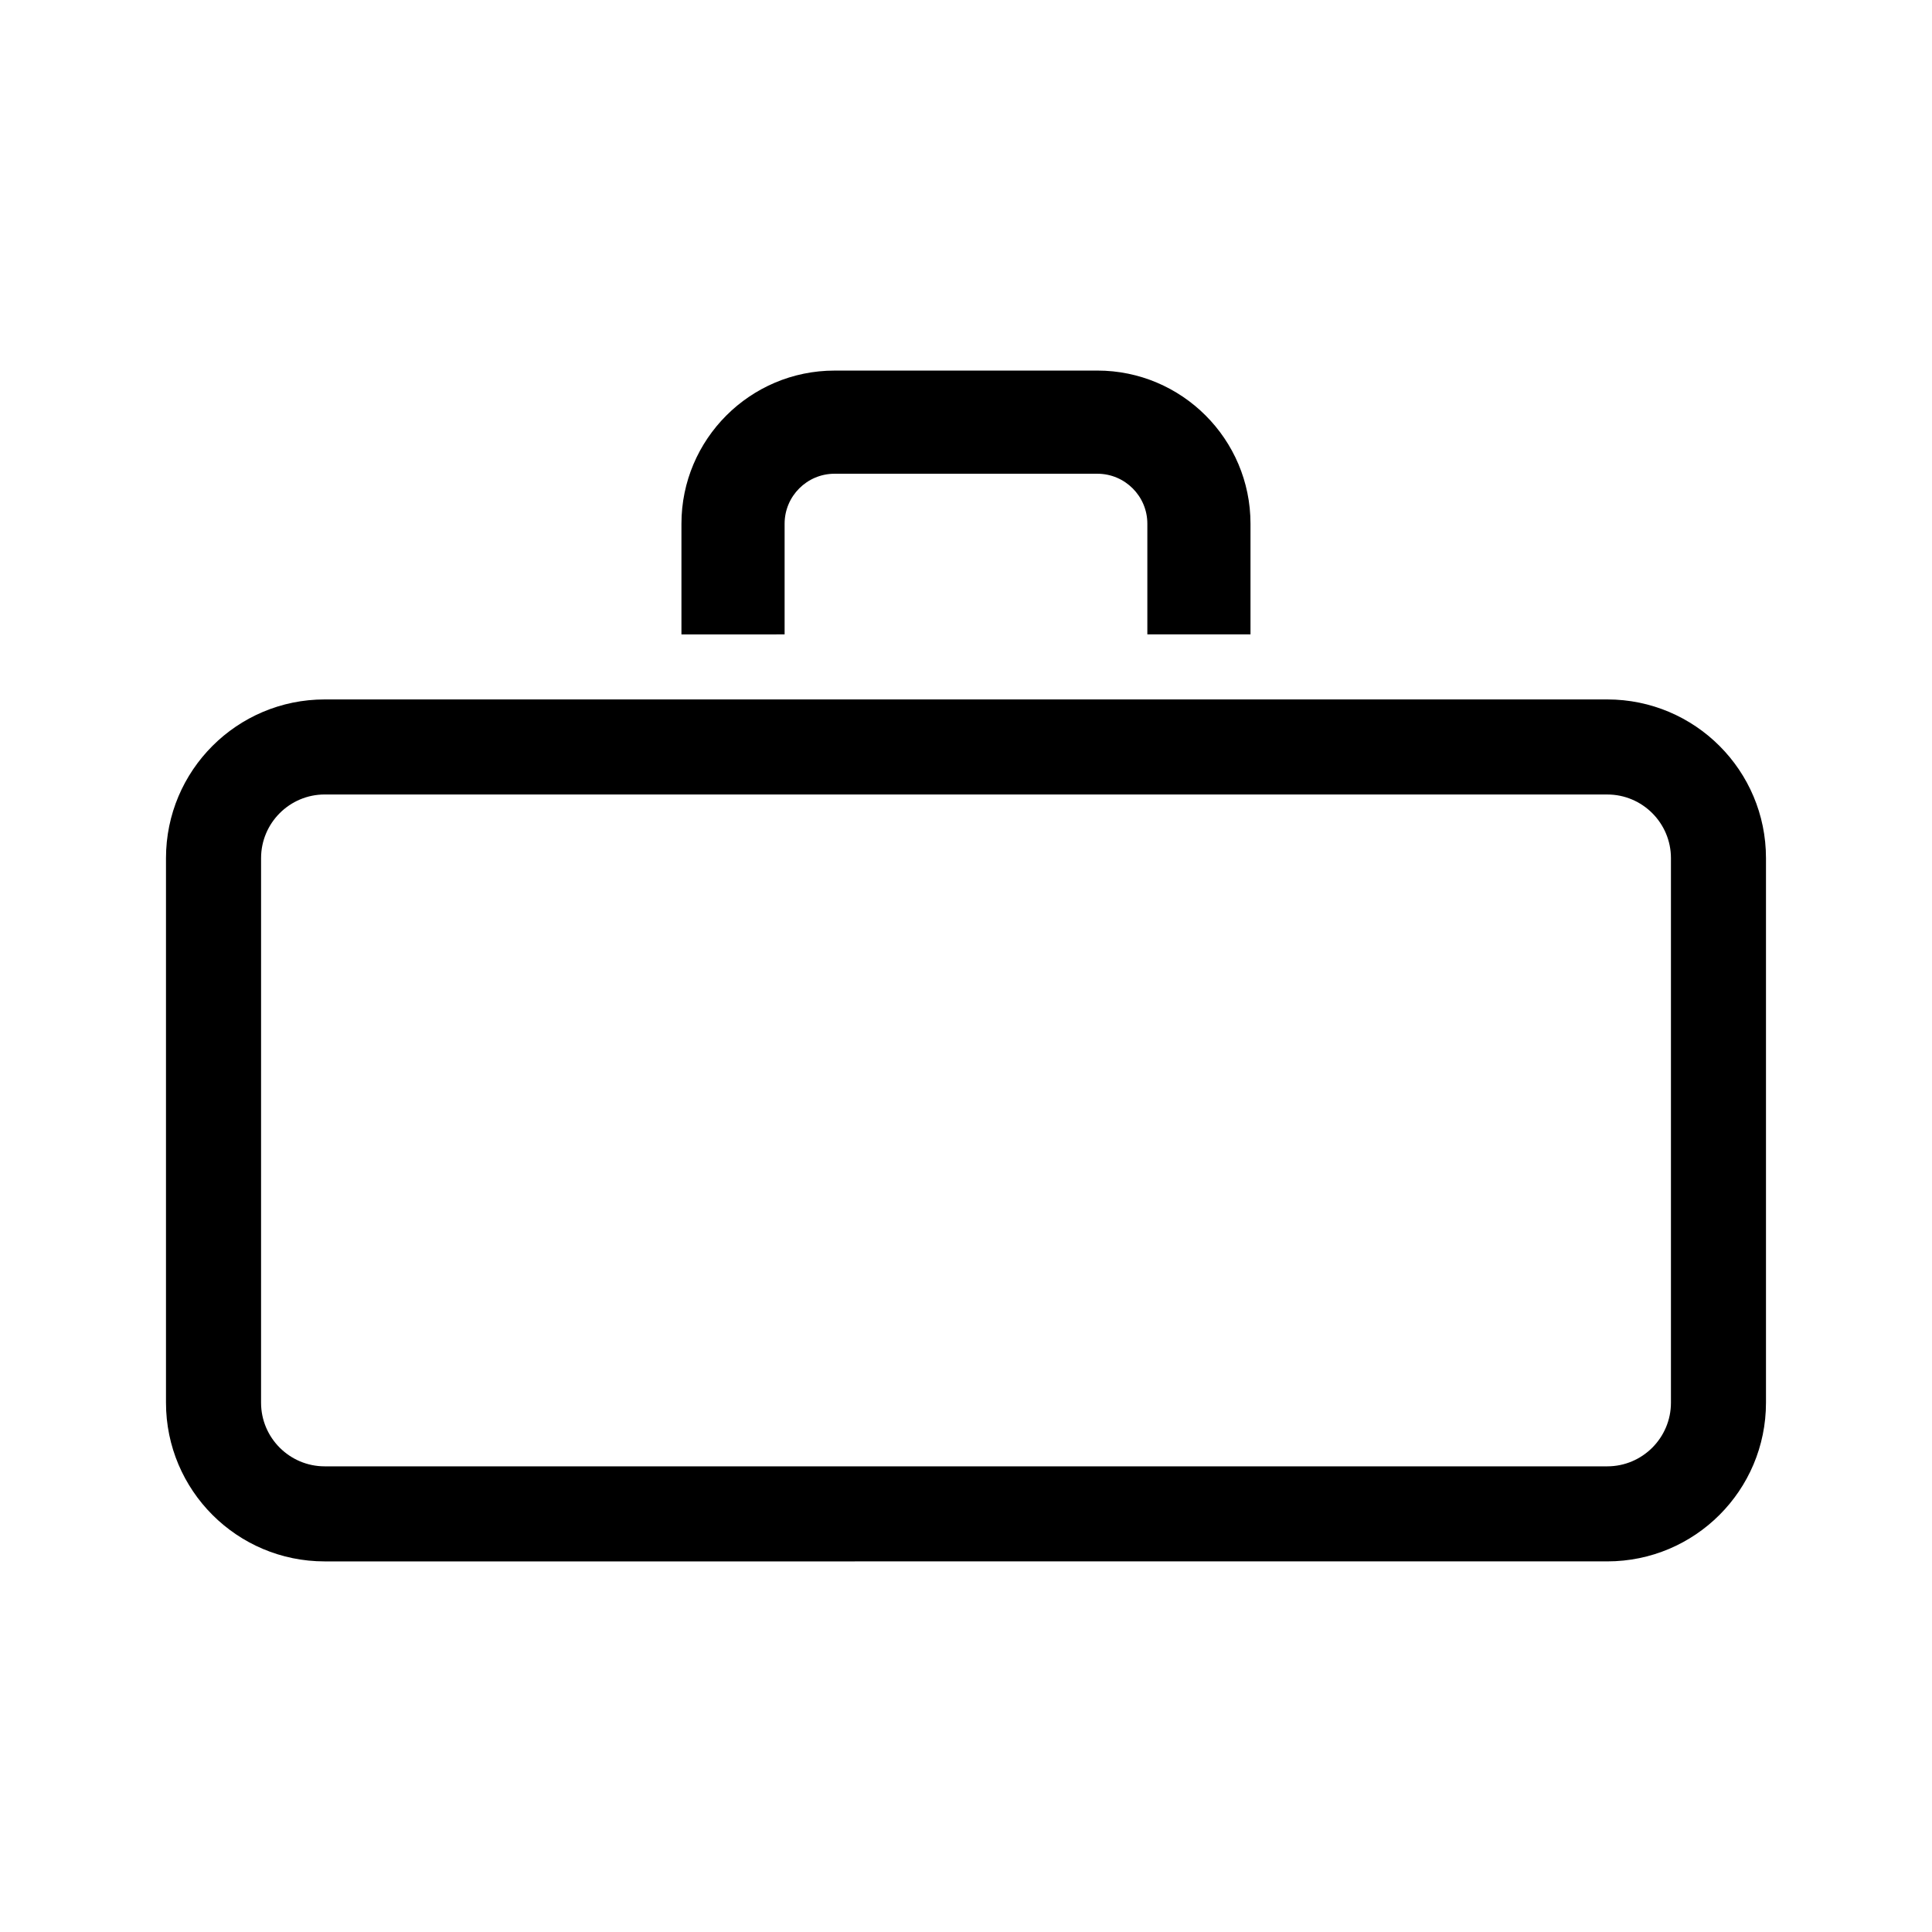
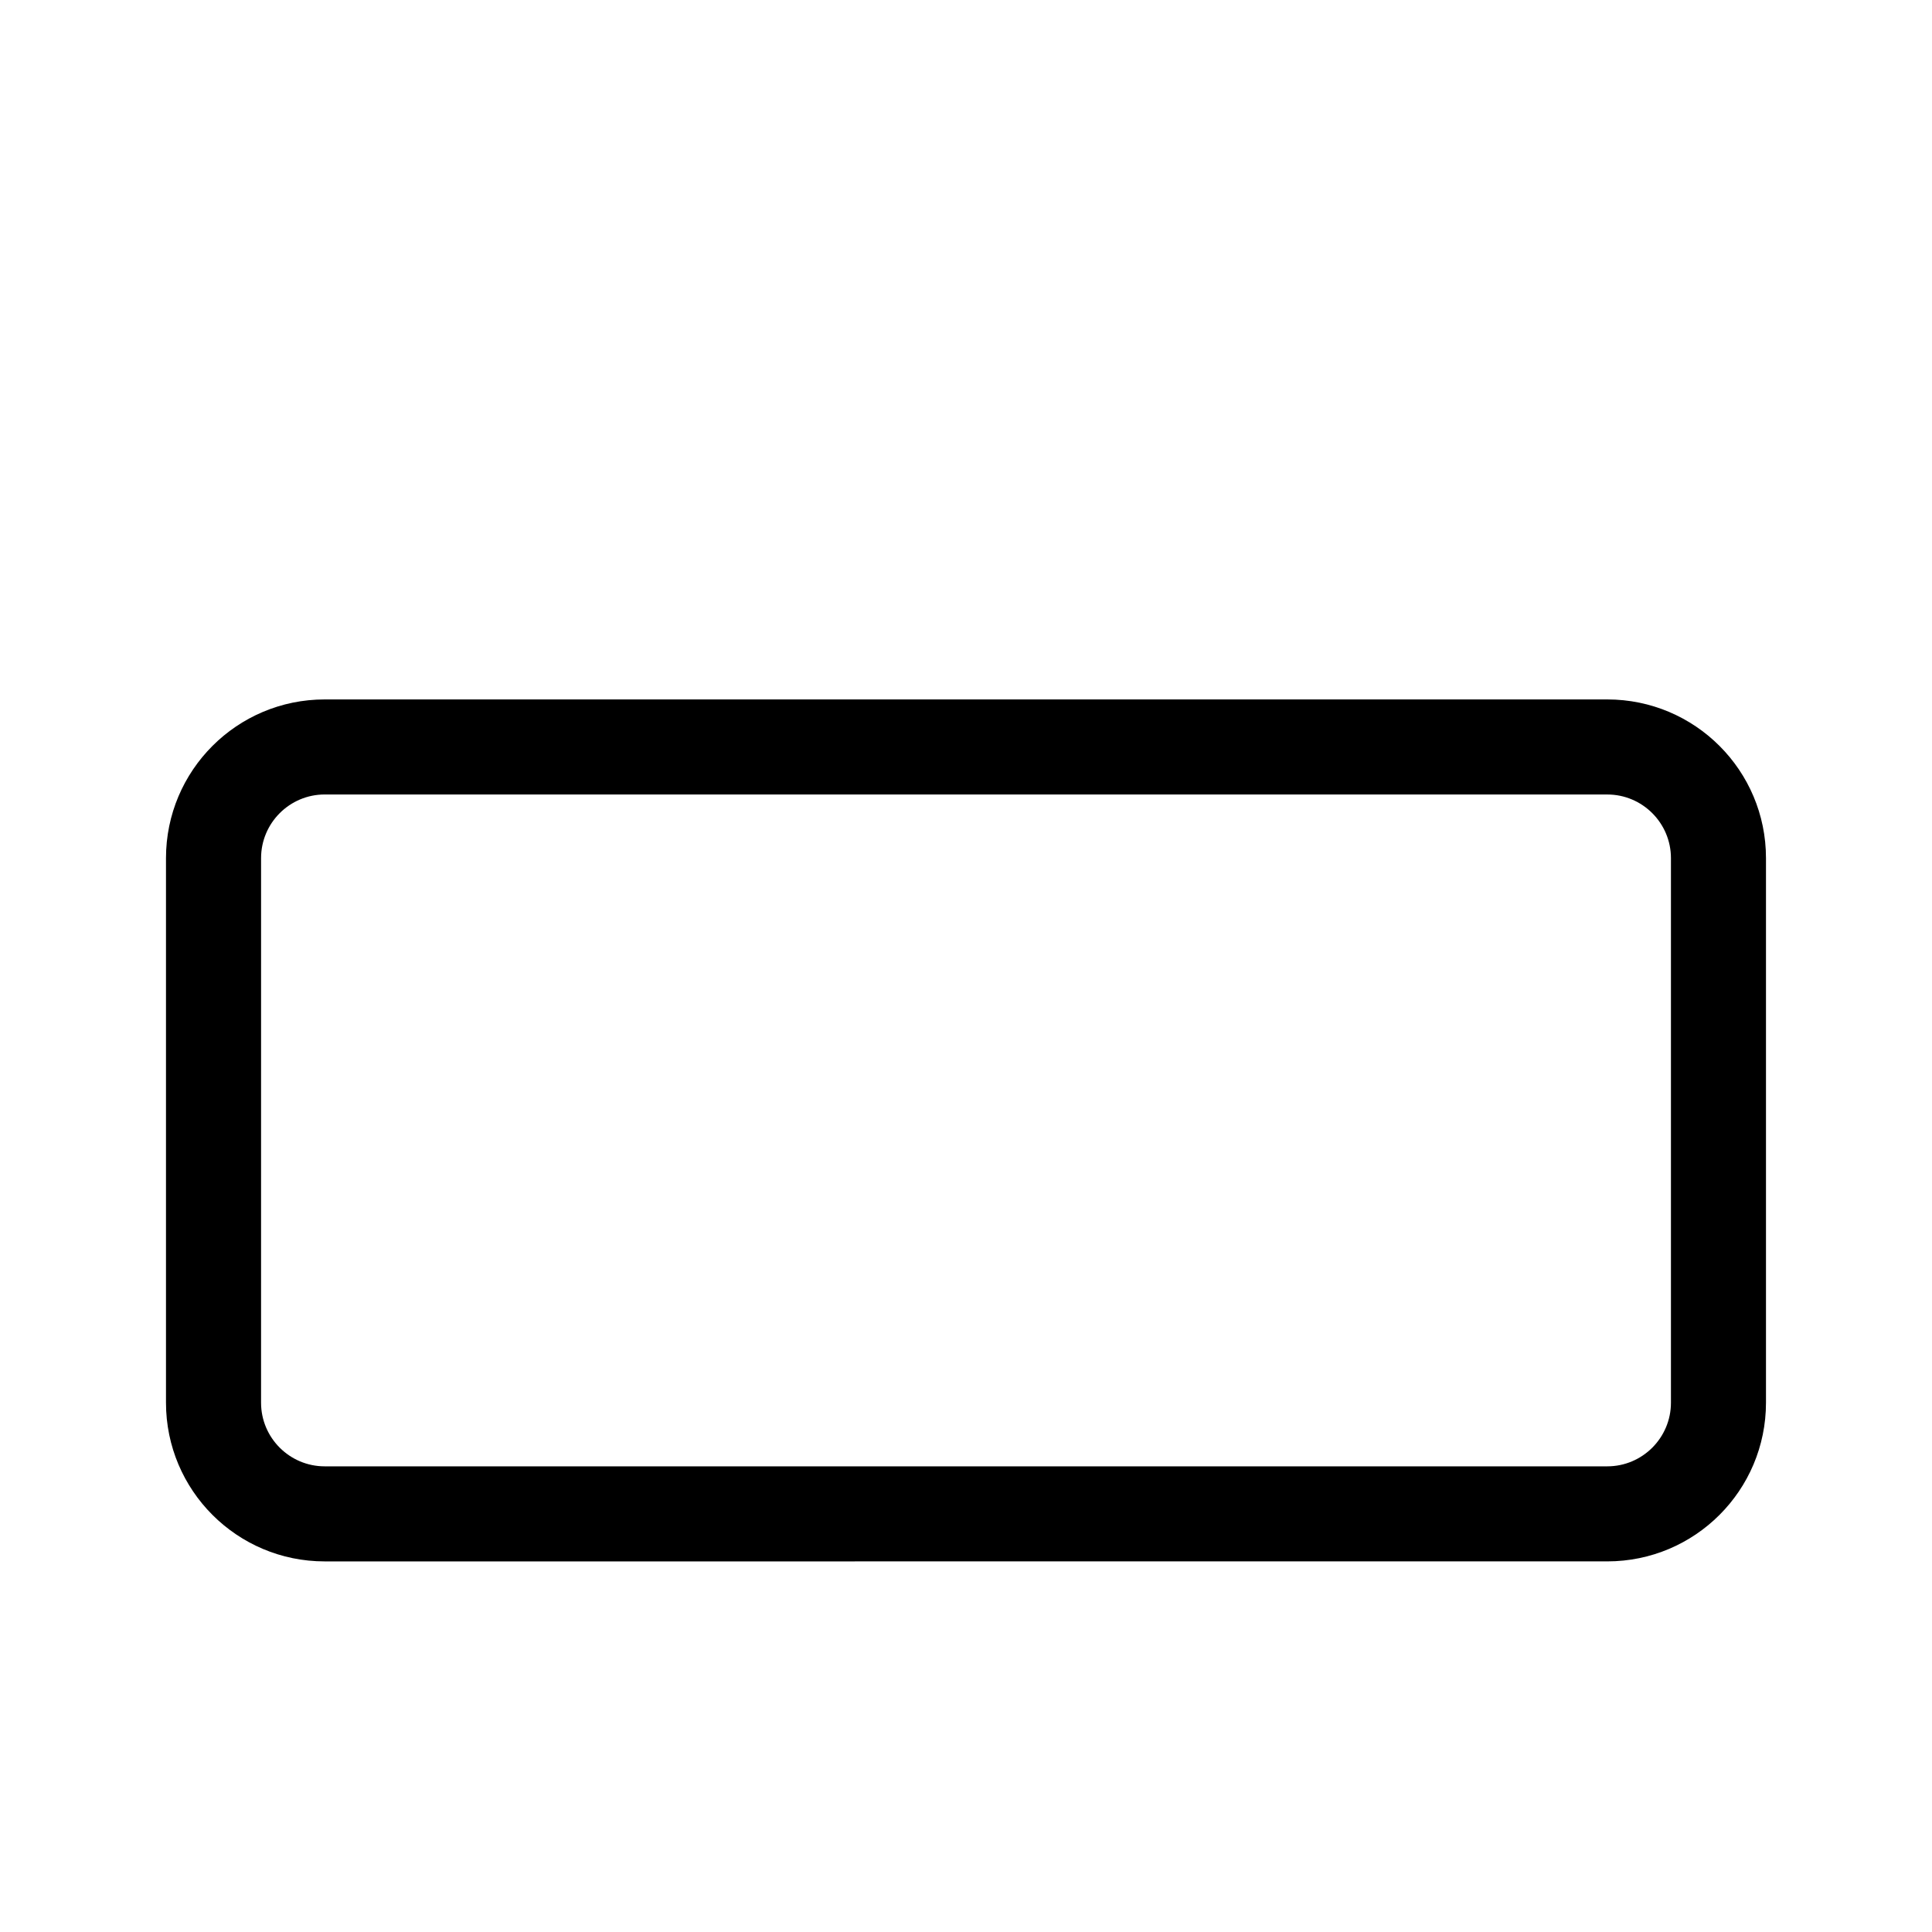
<svg xmlns="http://www.w3.org/2000/svg" fill="#000000" width="800px" height="800px" version="1.1" viewBox="144 144 512 512">
  <g>
    <path d="m569.95 354.55c9.301 0 16.867 7.566 16.867 16.867v144.31c0 9.301-7.566 16.867-16.867 16.867h-339.9c-9.301 0-16.867-7.566-16.867-16.867v-3.676l0.004-140.64c0-9.301 7.566-16.867 16.867-16.867l339.89 0.004m0-25.191h-339.9c-23.227 0-42.055 18.828-42.055 42.059v144.31c0 23.227 18.828 42.059 42.055 42.059l339.9-0.004c23.23 0 42.059-18.828 42.059-42.059v-144.31c0-23.227-18.828-42.055-42.059-42.055z" />
-     <path d="m351.93 312.12v-29.336c0-7.301 5.941-13.238 13.238-13.238h69.652c7.301 0 13.238 5.941 13.238 13.238v29.336h27.336v-29.336c0-22.375-18.203-40.578-40.578-40.578l-69.648 0.004c-22.375 0-40.578 18.203-40.578 40.578v29.336z" />
  </g>
</svg>